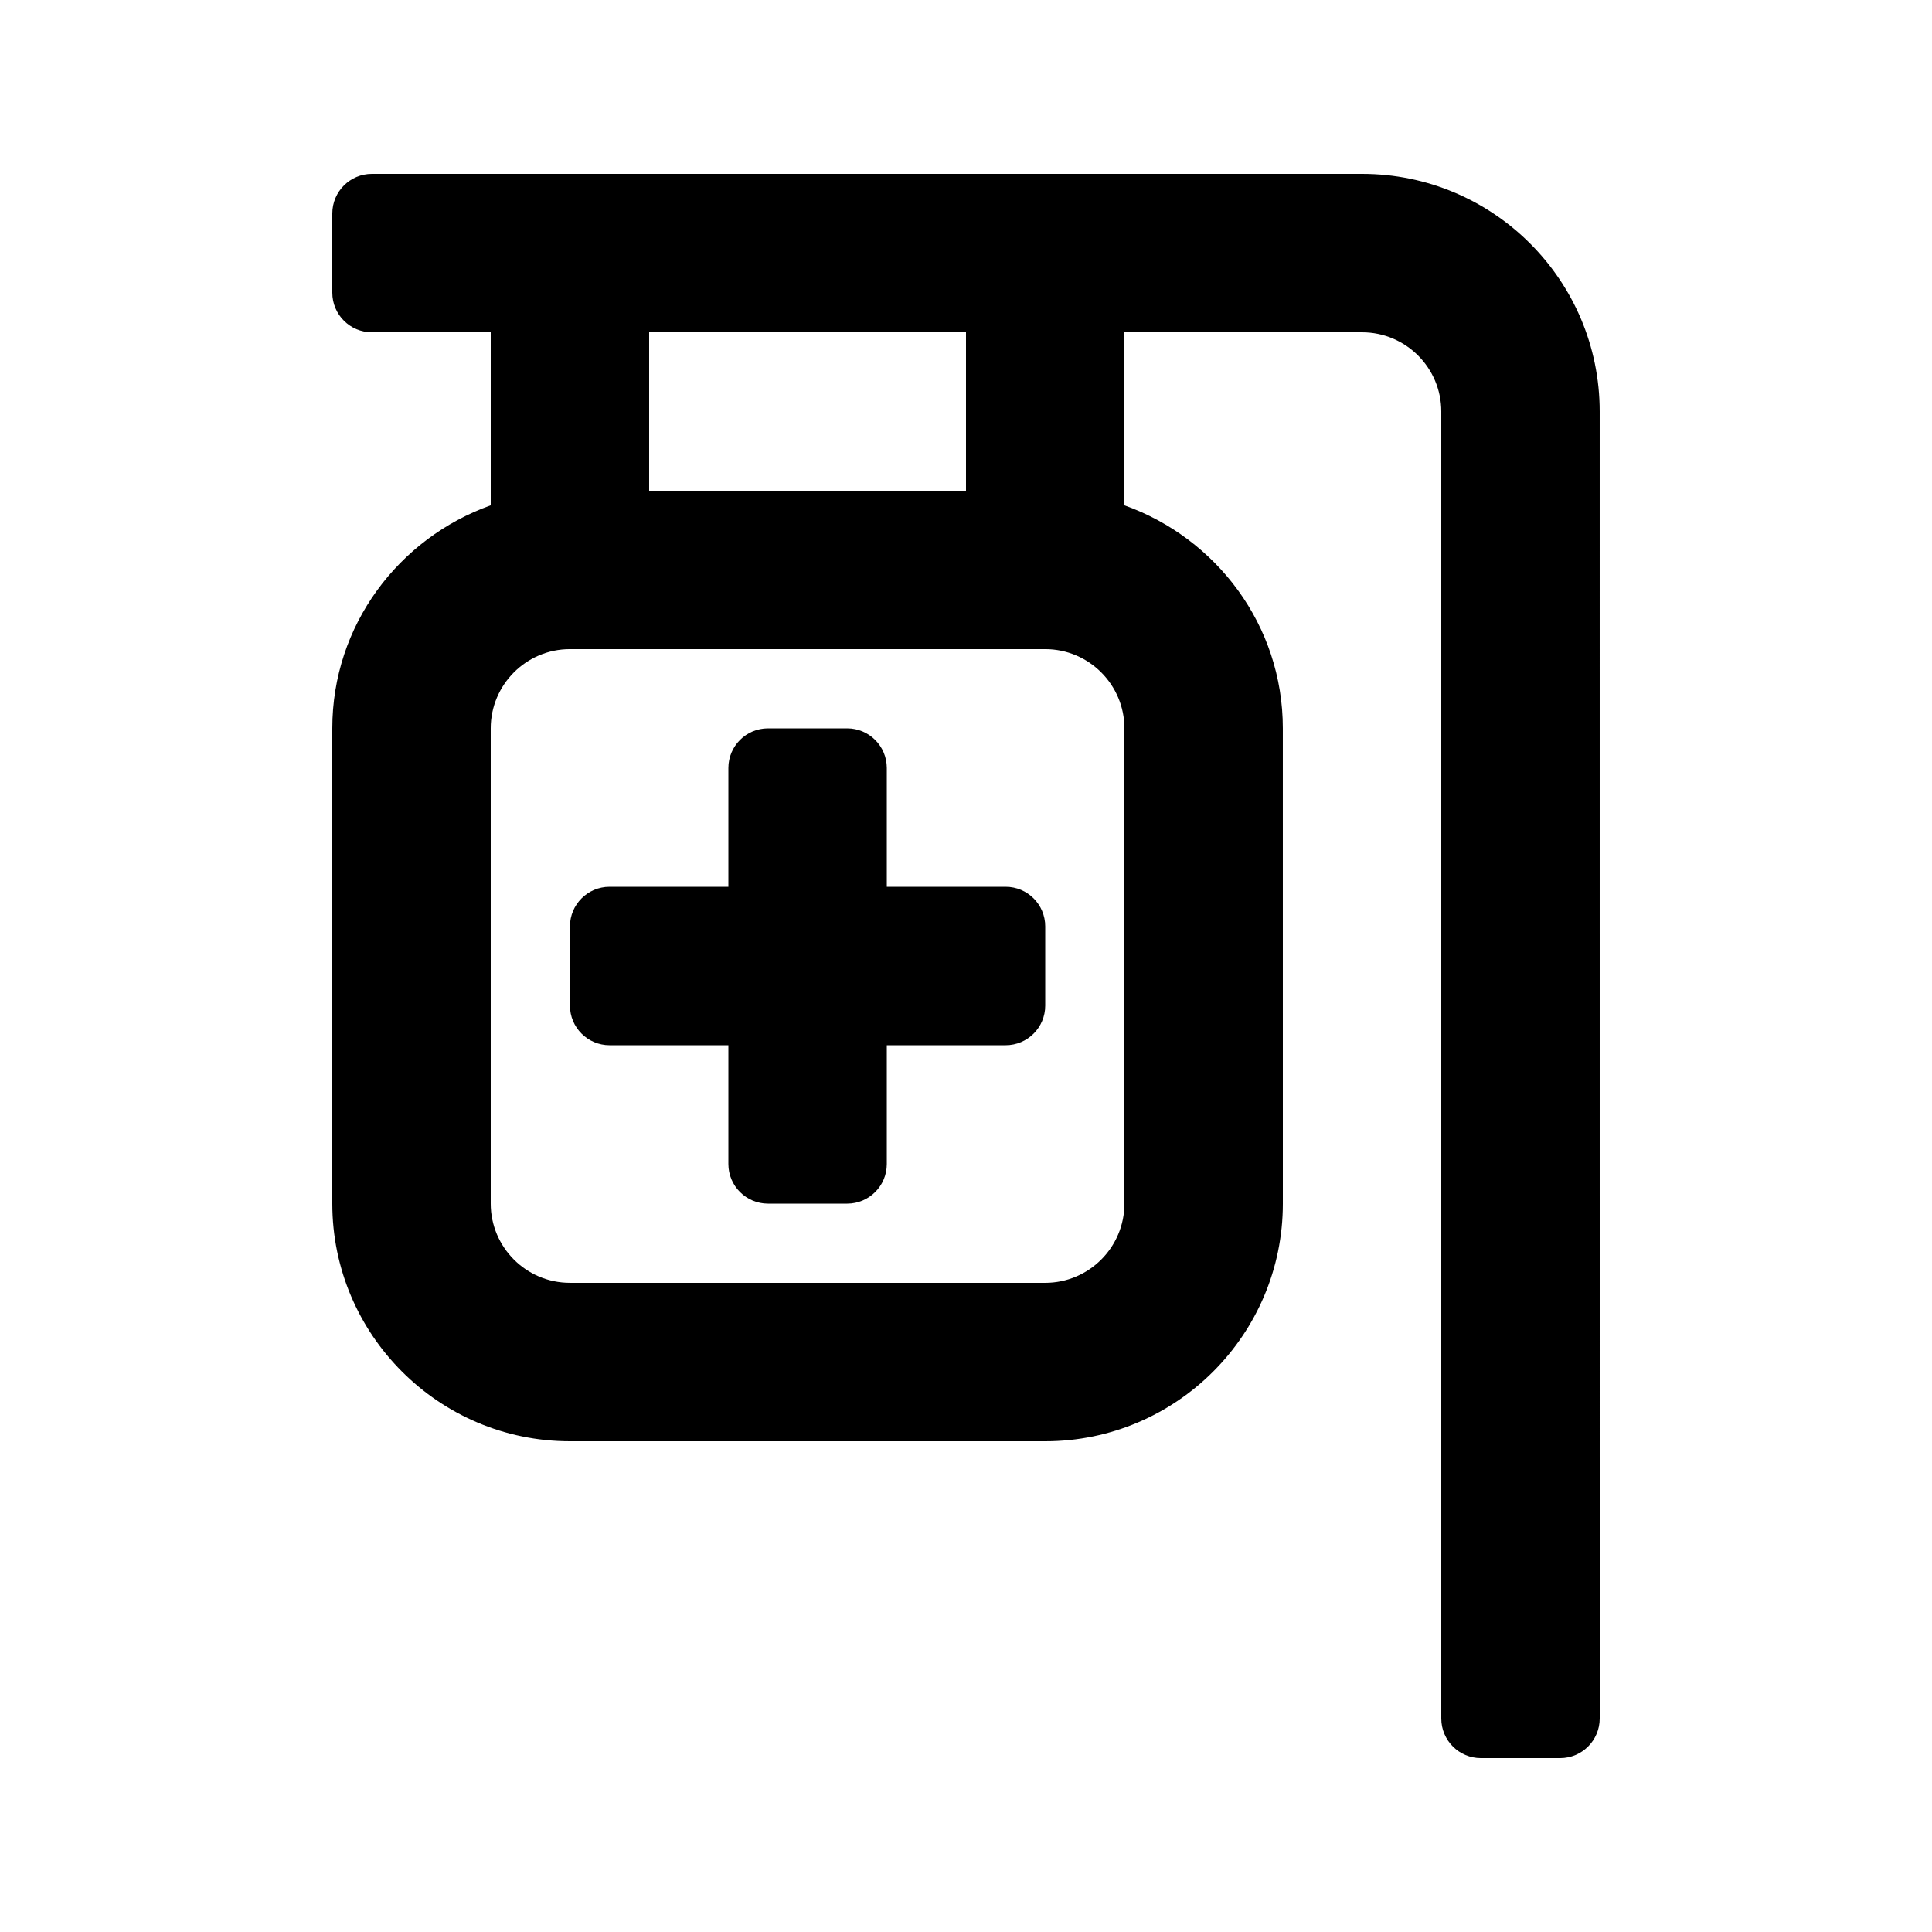
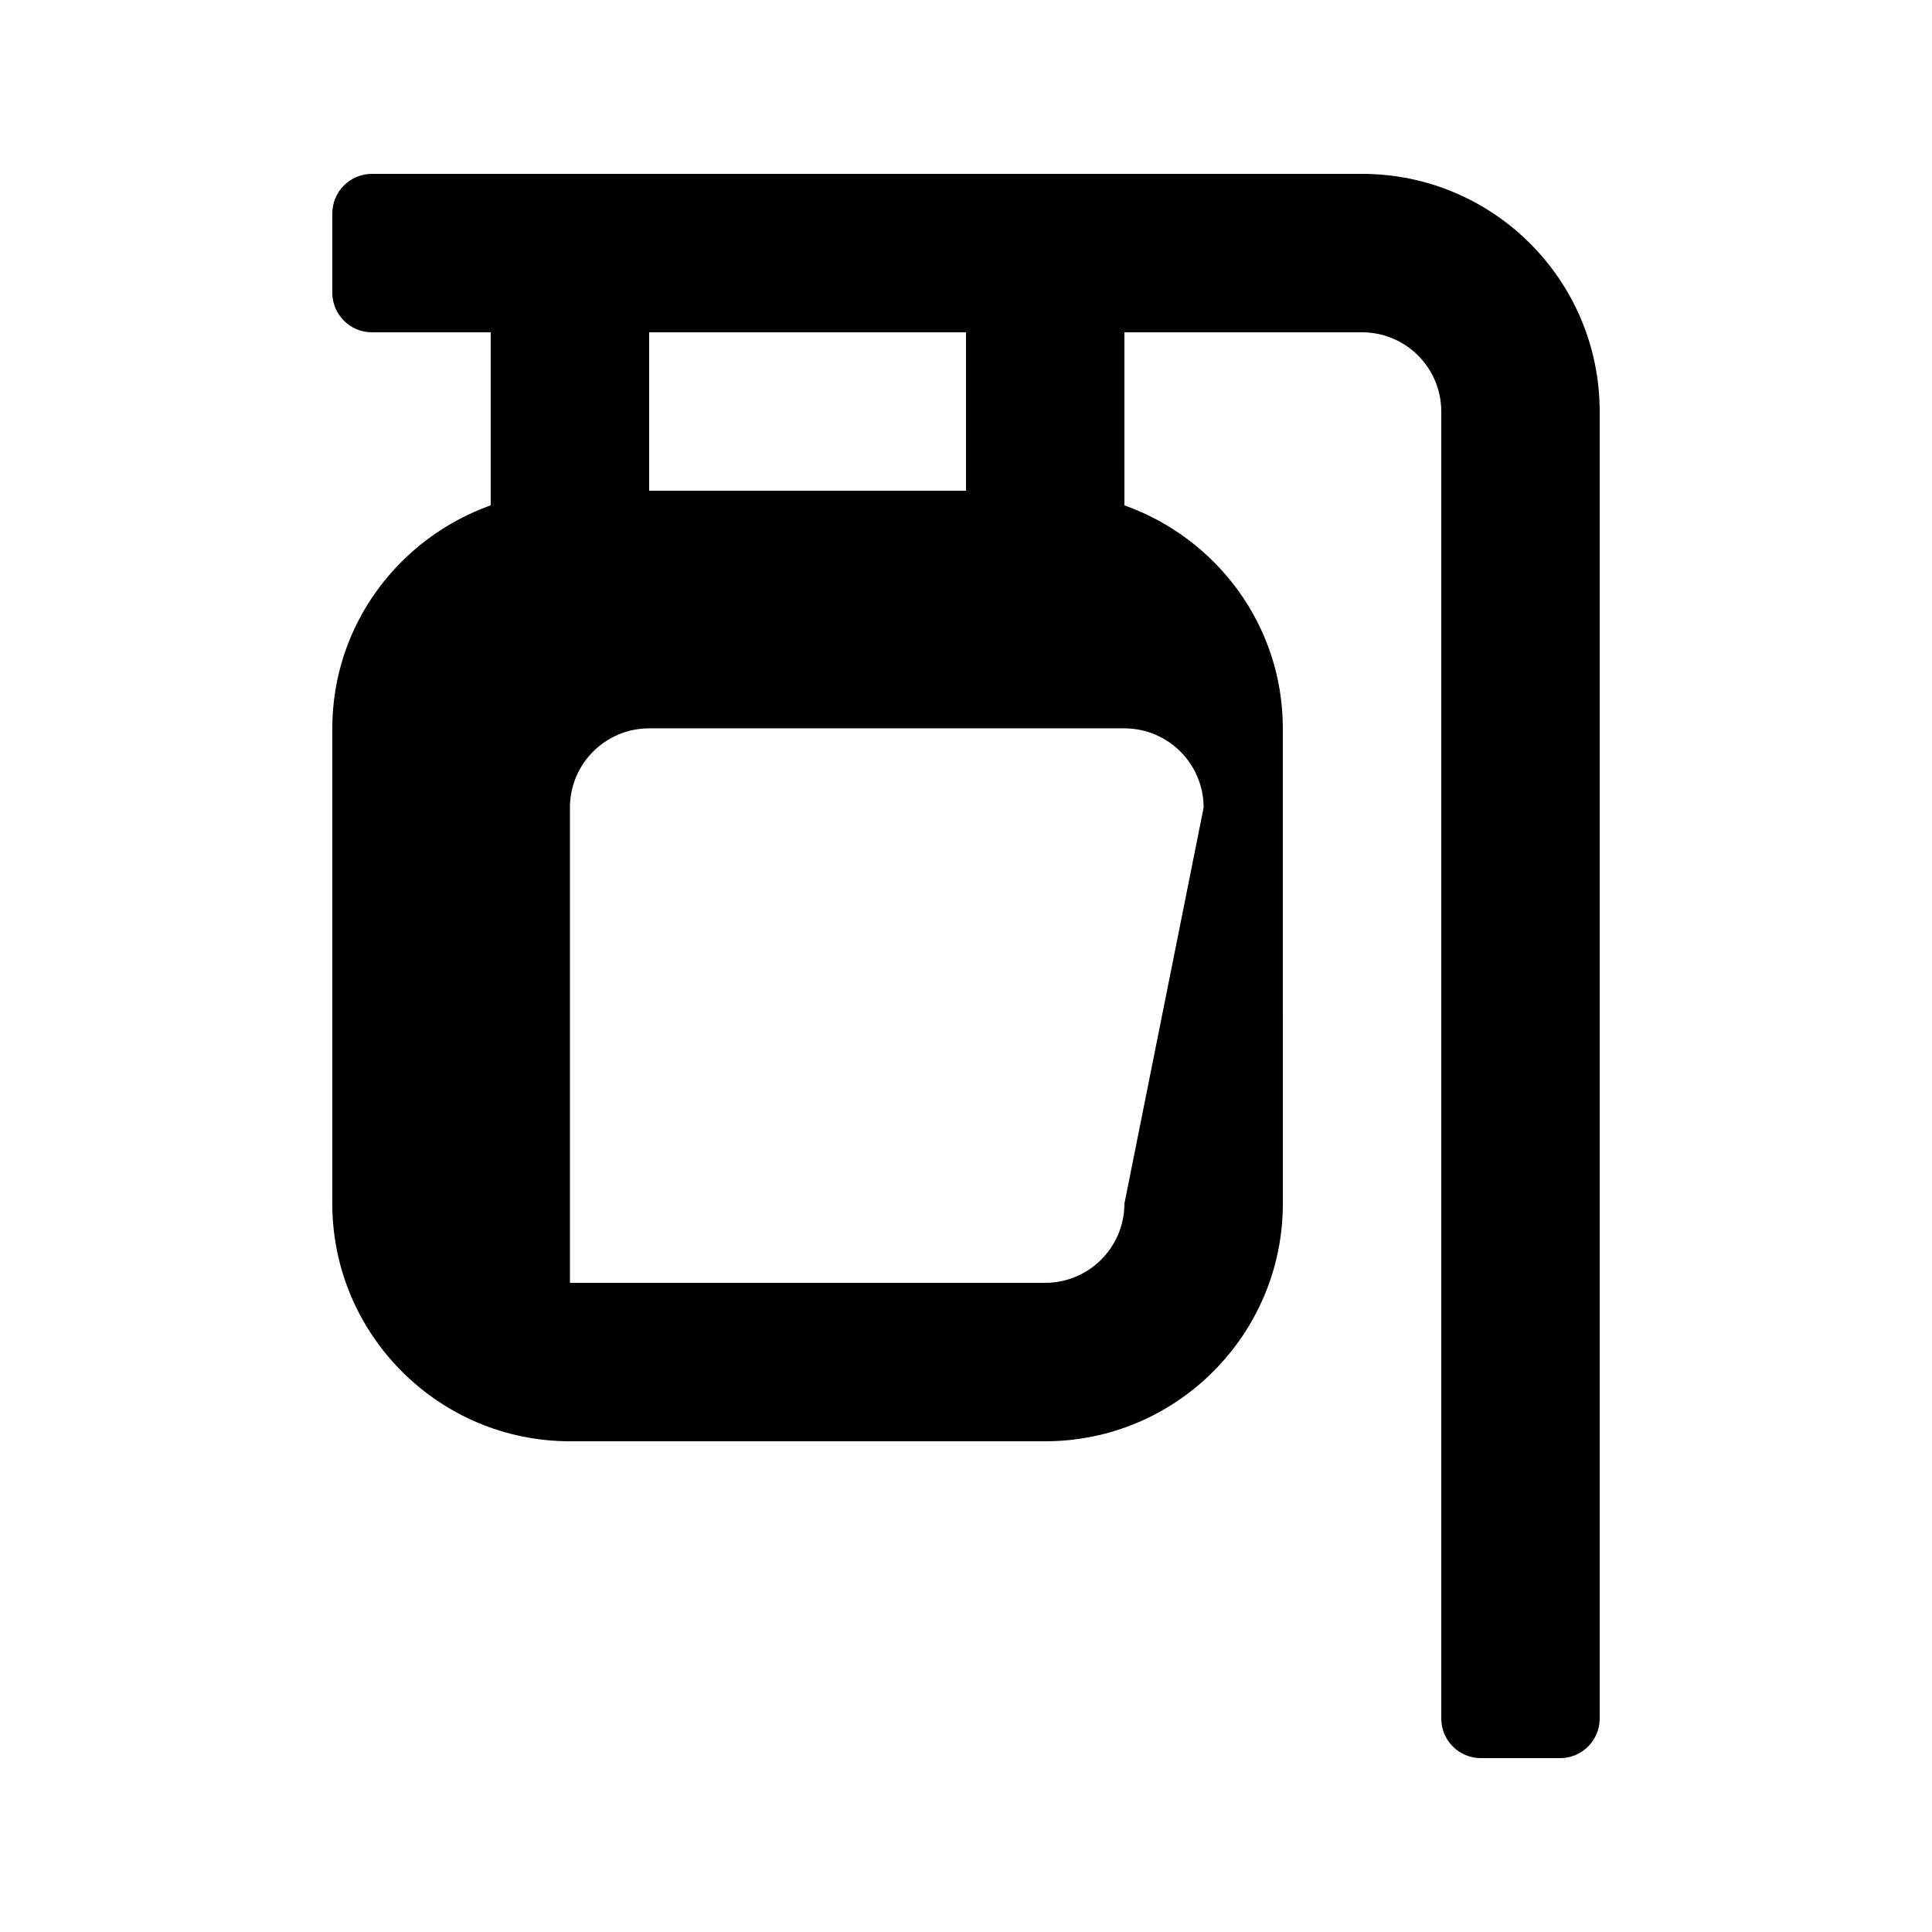
<svg xmlns="http://www.w3.org/2000/svg" fill="#000000" width="800px" height="800px" version="1.1" viewBox="144 144 512 512">
  <g>
-     <path d="m504.96 190.08h-262.4c-5.797 0-10.496 4.699-10.496 10.496v20.992c0 5.797 4.699 10.496 10.496 10.496h31.488v45.852c-24.383 8.695-41.984 31.777-41.984 59.109v125.95c0 34.727 28.25 62.977 62.977 62.977h125.95c34.727 0 62.977-28.25 62.977-62.977l-0.004-125.95c0-27.328-17.602-50.414-41.984-59.105l0.004-45.855h62.977c11.594 0 20.992 9.398 20.992 20.992v346.37c0 5.797 4.699 10.496 10.496 10.496h20.992c5.797 0 10.496-4.699 10.496-10.496l-0.004-346.37c0-34.781-28.191-62.977-62.977-62.977zm-188.93 41.984h83.969v41.984h-83.969zm125.95 230.91c0 11.574-9.41 20.992-20.992 20.992l-125.95-0.004c-11.582 0-20.992-9.418-20.992-20.992v-125.95c0-11.574 9.41-20.992 20.992-20.992h125.95c11.582 0 20.992 9.418 20.992 20.992z" />
-     <path d="m410.5 379.01h-31.488v-31.488c0-5.801-4.703-10.496-10.496-10.496h-20.992c-5.797 0-10.496 4.695-10.496 10.496v31.488h-31.488c-5.797 0-10.496 4.695-10.496 10.496v20.992c0 5.793 4.699 10.496 10.496 10.496h31.488v31.488c0 5.793 4.699 10.496 10.496 10.496h20.992c5.797 0 10.496-4.699 10.496-10.496v-31.488h31.488c5.797 0 10.496-4.699 10.496-10.496v-20.992c0-5.801-4.703-10.496-10.496-10.496z" />
+     <path d="m504.96 190.08h-262.4c-5.797 0-10.496 4.699-10.496 10.496v20.992c0 5.797 4.699 10.496 10.496 10.496h31.488v45.852c-24.383 8.695-41.984 31.777-41.984 59.109v125.95c0 34.727 28.25 62.977 62.977 62.977h125.95c34.727 0 62.977-28.25 62.977-62.977l-0.004-125.95c0-27.328-17.602-50.414-41.984-59.105l0.004-45.855h62.977c11.594 0 20.992 9.398 20.992 20.992v346.37c0 5.797 4.699 10.496 10.496 10.496h20.992c5.797 0 10.496-4.699 10.496-10.496l-0.004-346.37c0-34.781-28.191-62.977-62.977-62.977zm-188.93 41.984h83.969v41.984h-83.969zm125.95 230.91c0 11.574-9.41 20.992-20.992 20.992l-125.95-0.004v-125.95c0-11.574 9.41-20.992 20.992-20.992h125.95c11.582 0 20.992 9.418 20.992 20.992z" />
  </g>
</svg>